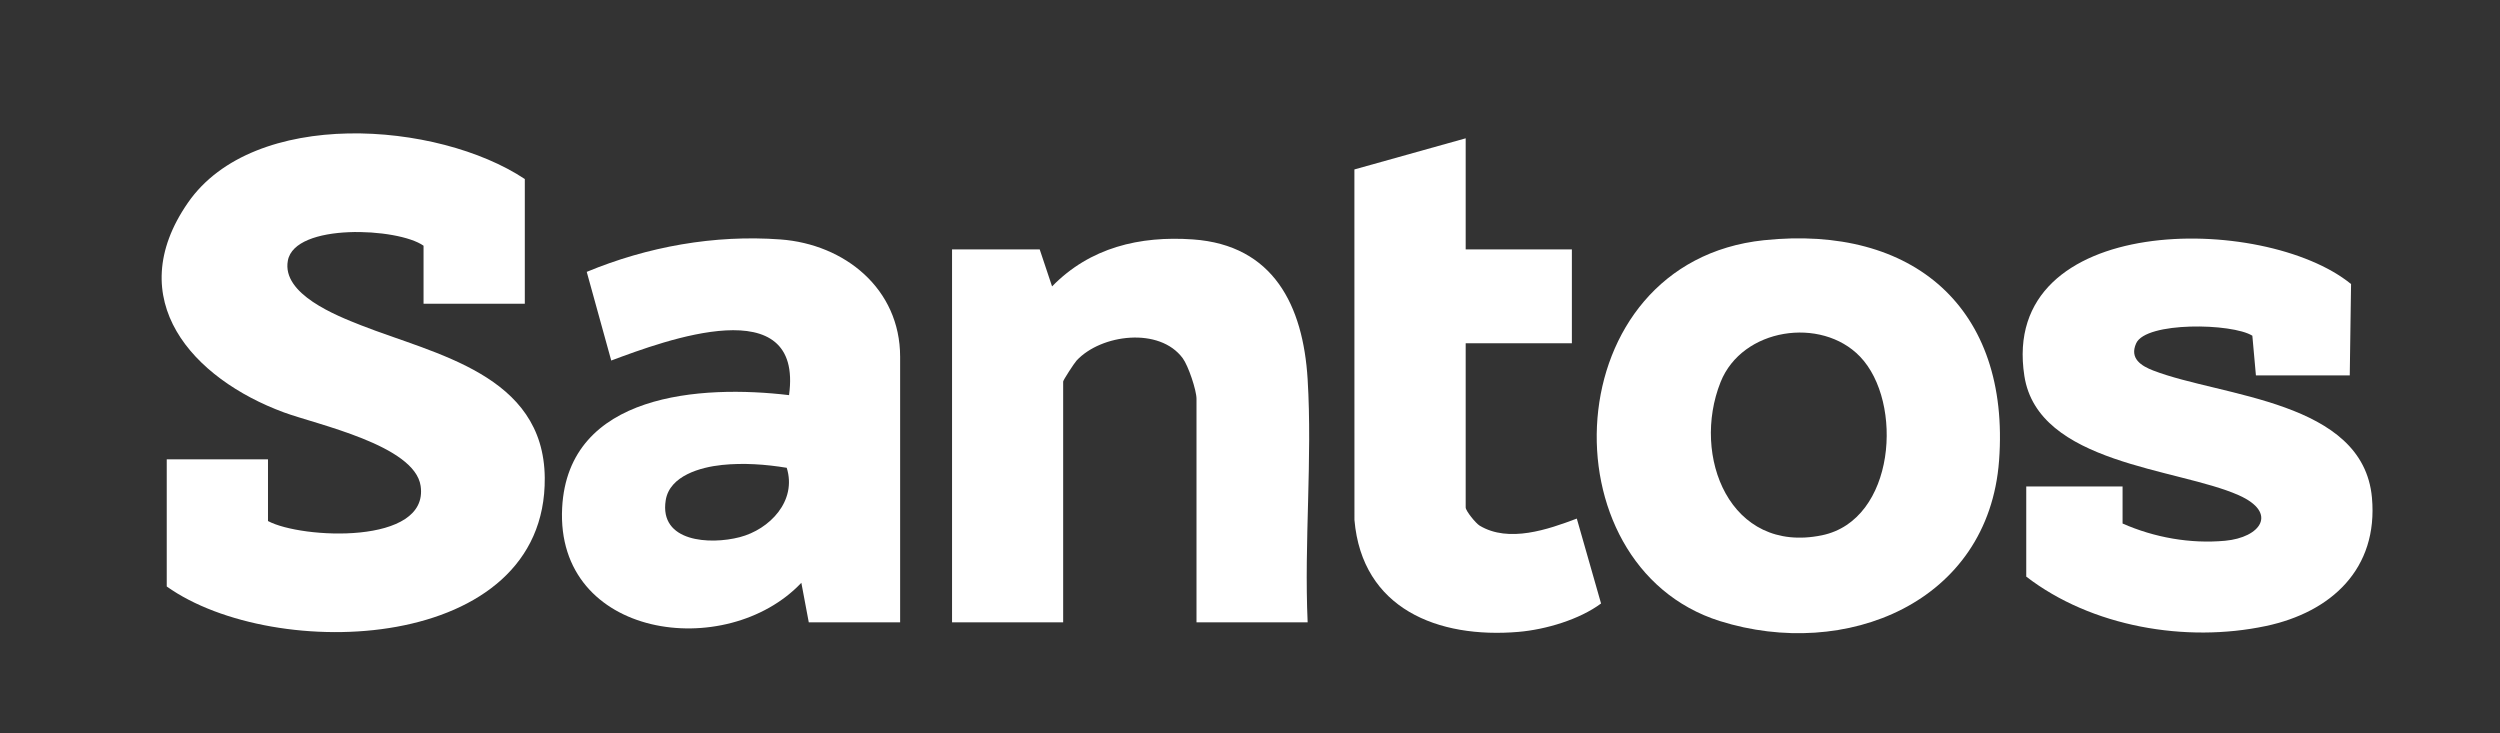
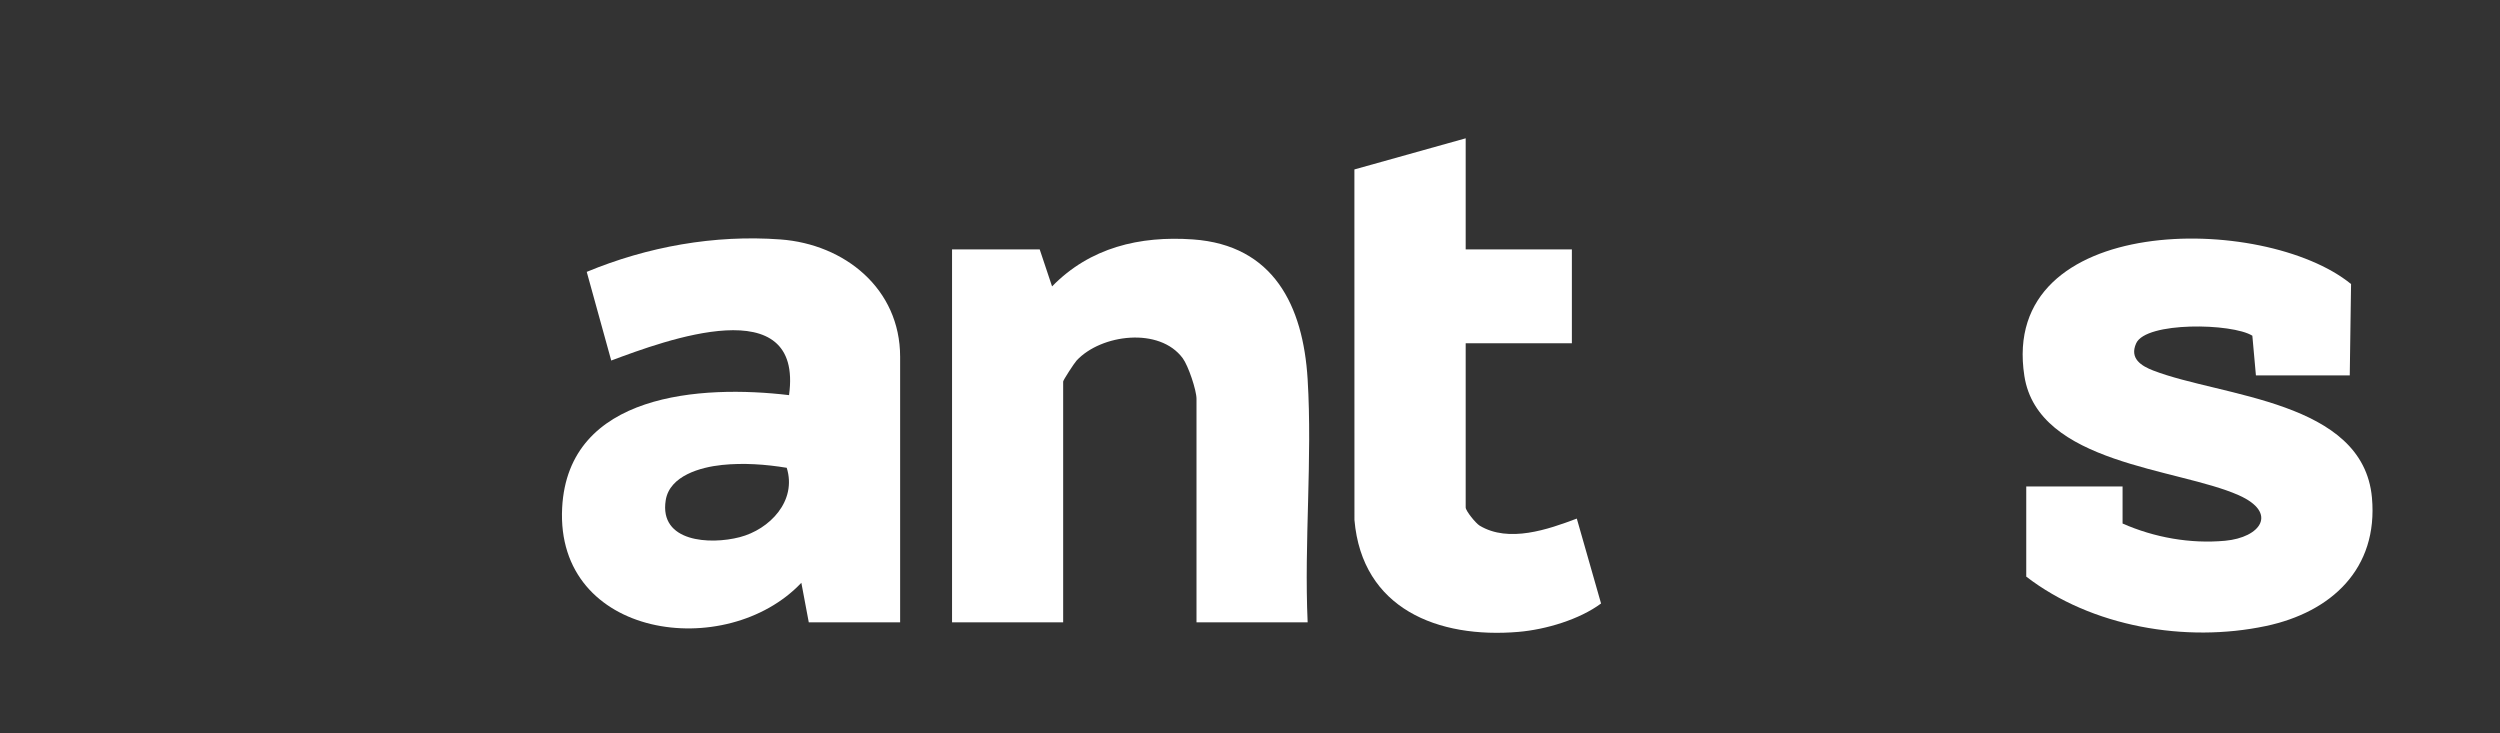
<svg xmlns="http://www.w3.org/2000/svg" width="208" height="61" viewBox="0 0 208 61" fill="none">
  <rect x="0" y="0" width="208" height="61" fill="#333333" stroke="none" />
-   <path d="M43.663 25.272H35.239V20.444C33.114 18.938 24.525 18.535 23.949 21.687C23.438 24.469 27.964 26.248 30.052 27.069C36.187 29.483 45.244 31.145 45.324 39.753C45.461 54.36 22.84 55.179 13.873 48.796V38.214H22.297V43.35C25.045 44.834 35.729 45.379 34.996 40.425C34.496 37.041 26.359 35.321 23.628 34.314C16.017 31.509 10.063 24.909 15.636 16.866C21.12 8.95 36.398 10.07 43.664 14.895V25.272H43.663Z" fill="white" />
-   <path d="M146.759 19.986C159.177 18.682 167.263 25.628 166.323 38.316C165.443 50.178 153.529 54.948 143.105 51.676C128.404 47.06 129.401 21.81 146.759 19.986ZM154.745 29.659C151.522 26.32 144.949 27.282 143.152 31.79C140.699 37.944 143.928 46.11 151.584 44.536C157.707 43.277 158.401 33.446 154.745 29.659Z" fill="white" />
  <path d="M195.5 31.231H187.692L187.395 27.931C185.706 26.879 178.553 26.748 177.73 28.562C177.155 29.829 178.156 30.445 179.155 30.83C184.836 33.022 196.615 33.313 197.346 41.404C197.882 47.326 193.958 50.937 188.517 52.086C181.859 53.494 174.019 52.159 168.584 47.975V40.476H176.598V43.557C179.241 44.72 182.218 45.256 185.121 44.992C188.079 44.722 189.569 42.669 186.251 41.197C181.169 38.941 169.566 38.607 168.428 31.284C166.309 17.65 188.369 17.73 195.608 23.632L195.5 31.231Z" fill="white" />
  <path d="M67.29 51.778L66.672 48.489C60.428 55.082 46.206 53.138 46.771 42.249C47.267 32.688 58.36 32.009 65.648 32.875C66.864 24.029 55.337 28.322 50.855 29.997L48.816 22.619C53.871 20.522 59.439 19.517 64.934 19.922C70.271 20.314 74.891 24.017 74.891 29.689V51.776H67.288L67.29 51.778ZM60.057 38.687C58.311 38.867 55.715 39.571 55.388 41.618C54.831 45.107 59.064 45.336 61.544 44.693C64.025 44.05 66.32 41.692 65.456 38.92C63.679 38.629 61.861 38.5 60.059 38.685L60.057 38.687Z" fill="white" />
  <path d="M108.794 51.778H99.549V33.184C99.549 32.459 98.865 30.43 98.405 29.808C96.474 27.188 91.622 27.802 89.577 29.992C89.387 30.195 88.455 31.622 88.455 31.745V51.778H79.21V20.752H86.504L87.532 23.829C90.689 20.594 94.818 19.609 99.252 19.92C105.961 20.391 108.421 25.436 108.794 31.54C109.199 38.144 108.497 45.135 108.796 51.776L108.794 51.778Z" fill="white" />
  <path d="M121.945 11.505V20.75H130.78V28.558H121.945V42.222C121.945 42.505 122.78 43.535 123.106 43.733C125.53 45.191 128.797 44.05 131.19 43.146L133.208 50.21C131.413 51.543 128.609 52.38 126.336 52.573C119.662 53.14 113.328 50.665 112.69 43.26L112.686 14.098L121.945 11.507V11.505Z" fill="white" />
</svg>